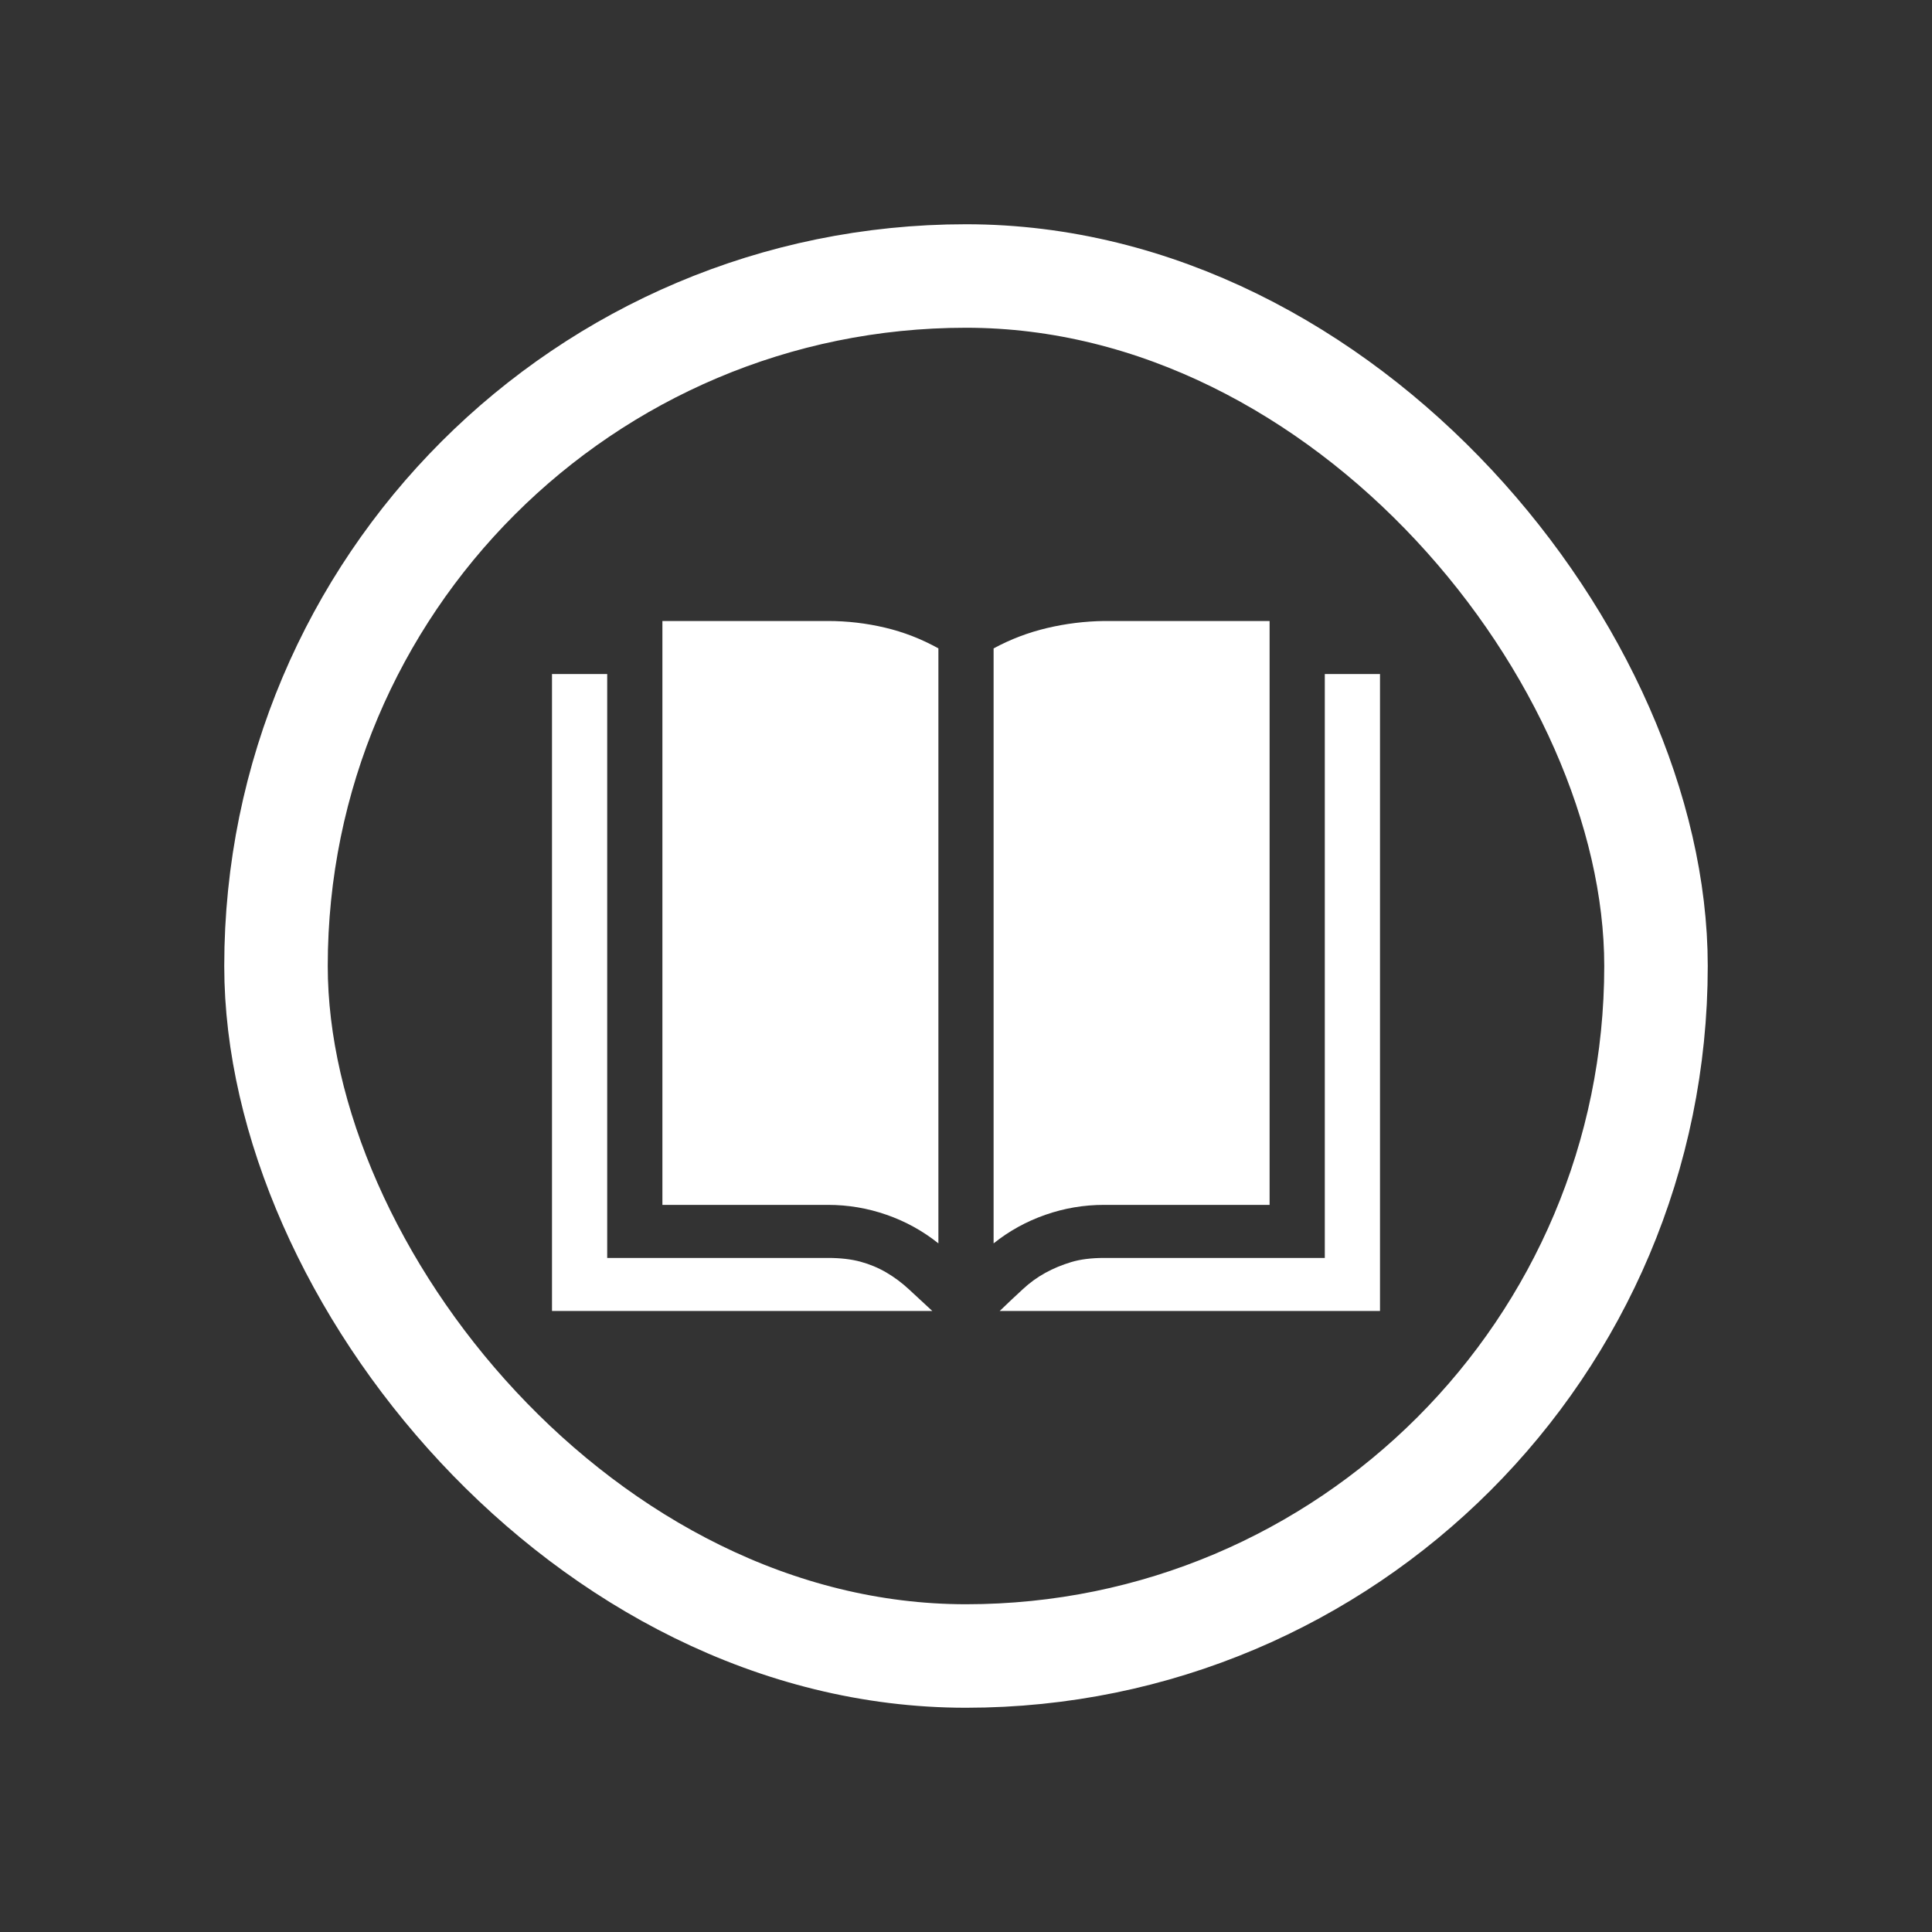
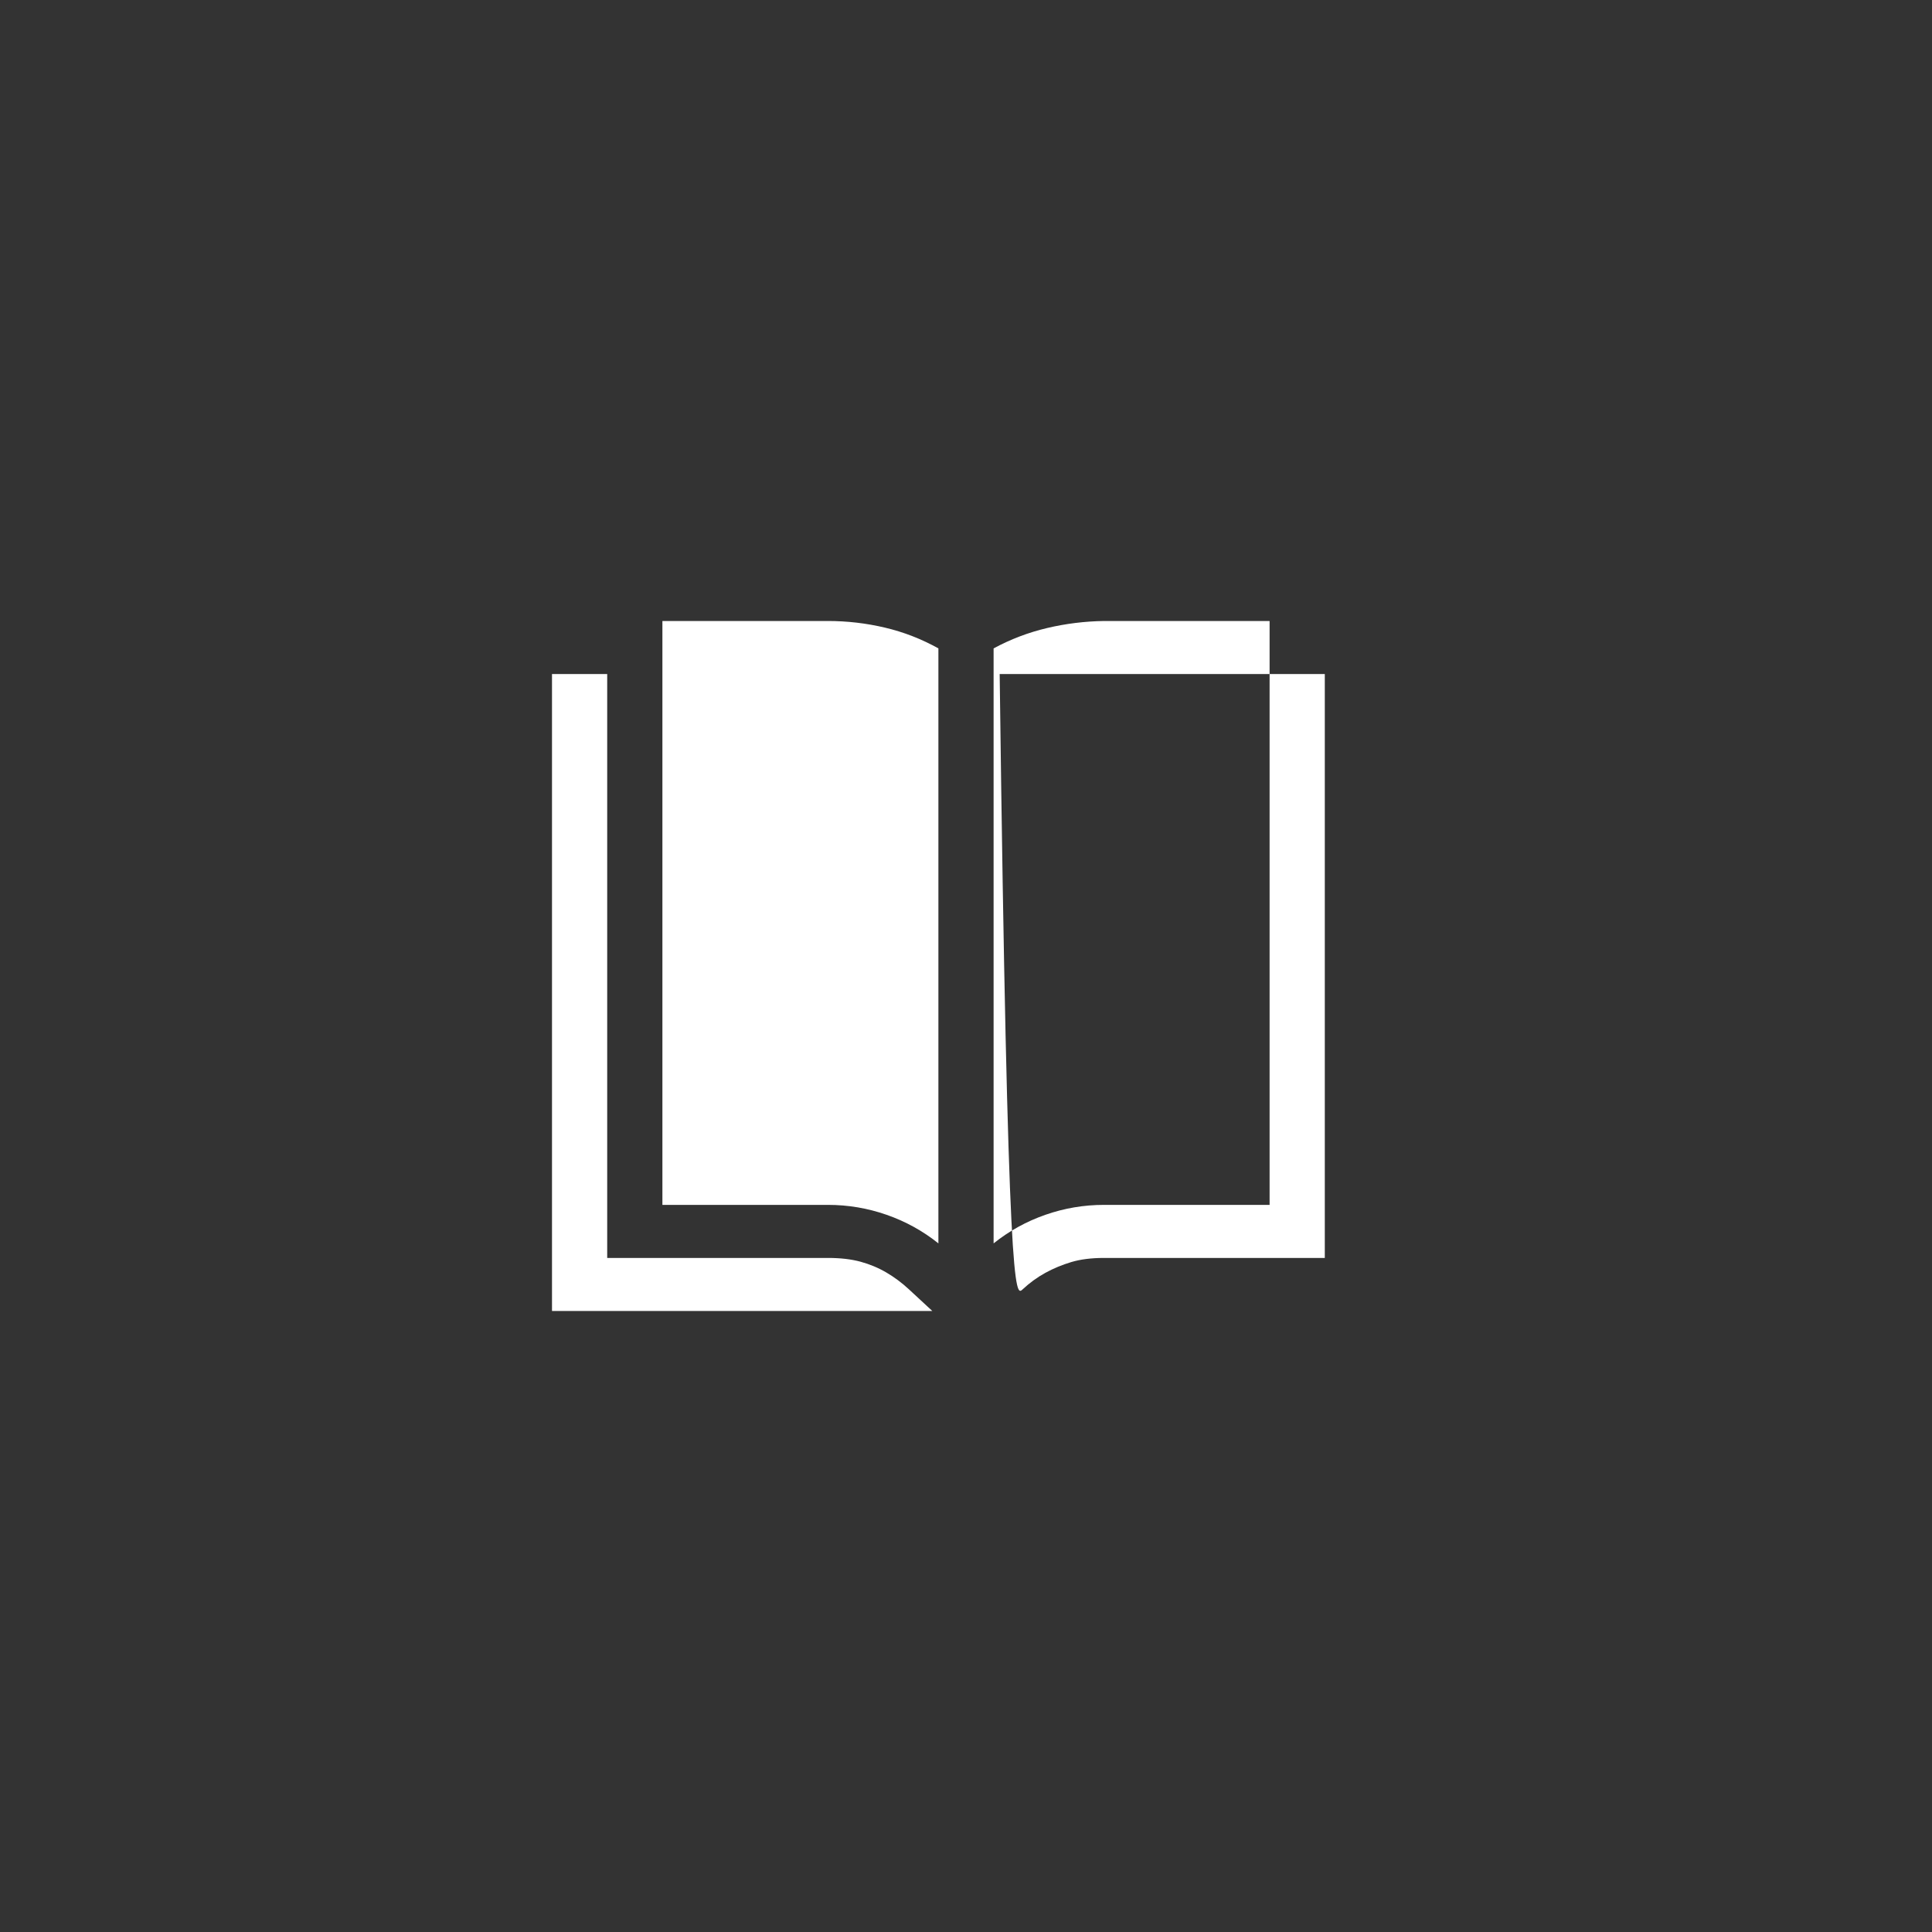
<svg xmlns="http://www.w3.org/2000/svg" width="28" height="28" viewBox="0 0 28 28" fill="none">
  <rect x="0" y="0" width="28" height="28" fill="#333333" stroke="none" />
-   <rect x="4" y="4" width="20" height="20" rx="10" stroke="white" stroke-width="1.5" />
-   <path d="M12 18.231C12.179 18.231 12.335 18.249 12.469 18.285C12.602 18.321 12.727 18.373 12.844 18.441C12.96 18.509 13.071 18.591 13.175 18.688C13.279 18.784 13.392 18.888 13.512 19H8V9.769H8.8V18.231H12ZM12 9C12.279 9 12.554 9.032 12.825 9.096C13.096 9.16 13.354 9.26 13.6 9.397V18.02C13.375 17.84 13.125 17.702 12.85 17.606C12.575 17.51 12.292 17.462 12 17.462H9.6V9H12ZM20 9.769V19H14.488C14.604 18.888 14.715 18.784 14.819 18.688C14.923 18.591 15.033 18.511 15.15 18.447C15.267 18.383 15.392 18.331 15.525 18.291C15.658 18.251 15.817 18.231 16 18.231H19.2V9.769H20ZM16 17.462C15.708 17.462 15.425 17.51 15.15 17.606C14.875 17.702 14.625 17.84 14.4 18.02V9.397C14.646 9.264 14.904 9.166 15.175 9.102C15.446 9.038 15.721 9.004 16 9H18.4V17.462H16Z" fill="white" />
+   <path d="M12 18.231C12.179 18.231 12.335 18.249 12.469 18.285C12.602 18.321 12.727 18.373 12.844 18.441C12.96 18.509 13.071 18.591 13.175 18.688C13.279 18.784 13.392 18.888 13.512 19H8V9.769H8.8V18.231H12ZM12 9C12.279 9 12.554 9.032 12.825 9.096C13.096 9.16 13.354 9.26 13.6 9.397V18.02C13.375 17.84 13.125 17.702 12.85 17.606C12.575 17.51 12.292 17.462 12 17.462H9.6V9H12ZM20 9.769H14.488C14.604 18.888 14.715 18.784 14.819 18.688C14.923 18.591 15.033 18.511 15.15 18.447C15.267 18.383 15.392 18.331 15.525 18.291C15.658 18.251 15.817 18.231 16 18.231H19.2V9.769H20ZM16 17.462C15.708 17.462 15.425 17.51 15.15 17.606C14.875 17.702 14.625 17.84 14.4 18.02V9.397C14.646 9.264 14.904 9.166 15.175 9.102C15.446 9.038 15.721 9.004 16 9H18.4V17.462H16Z" fill="white" />
</svg>